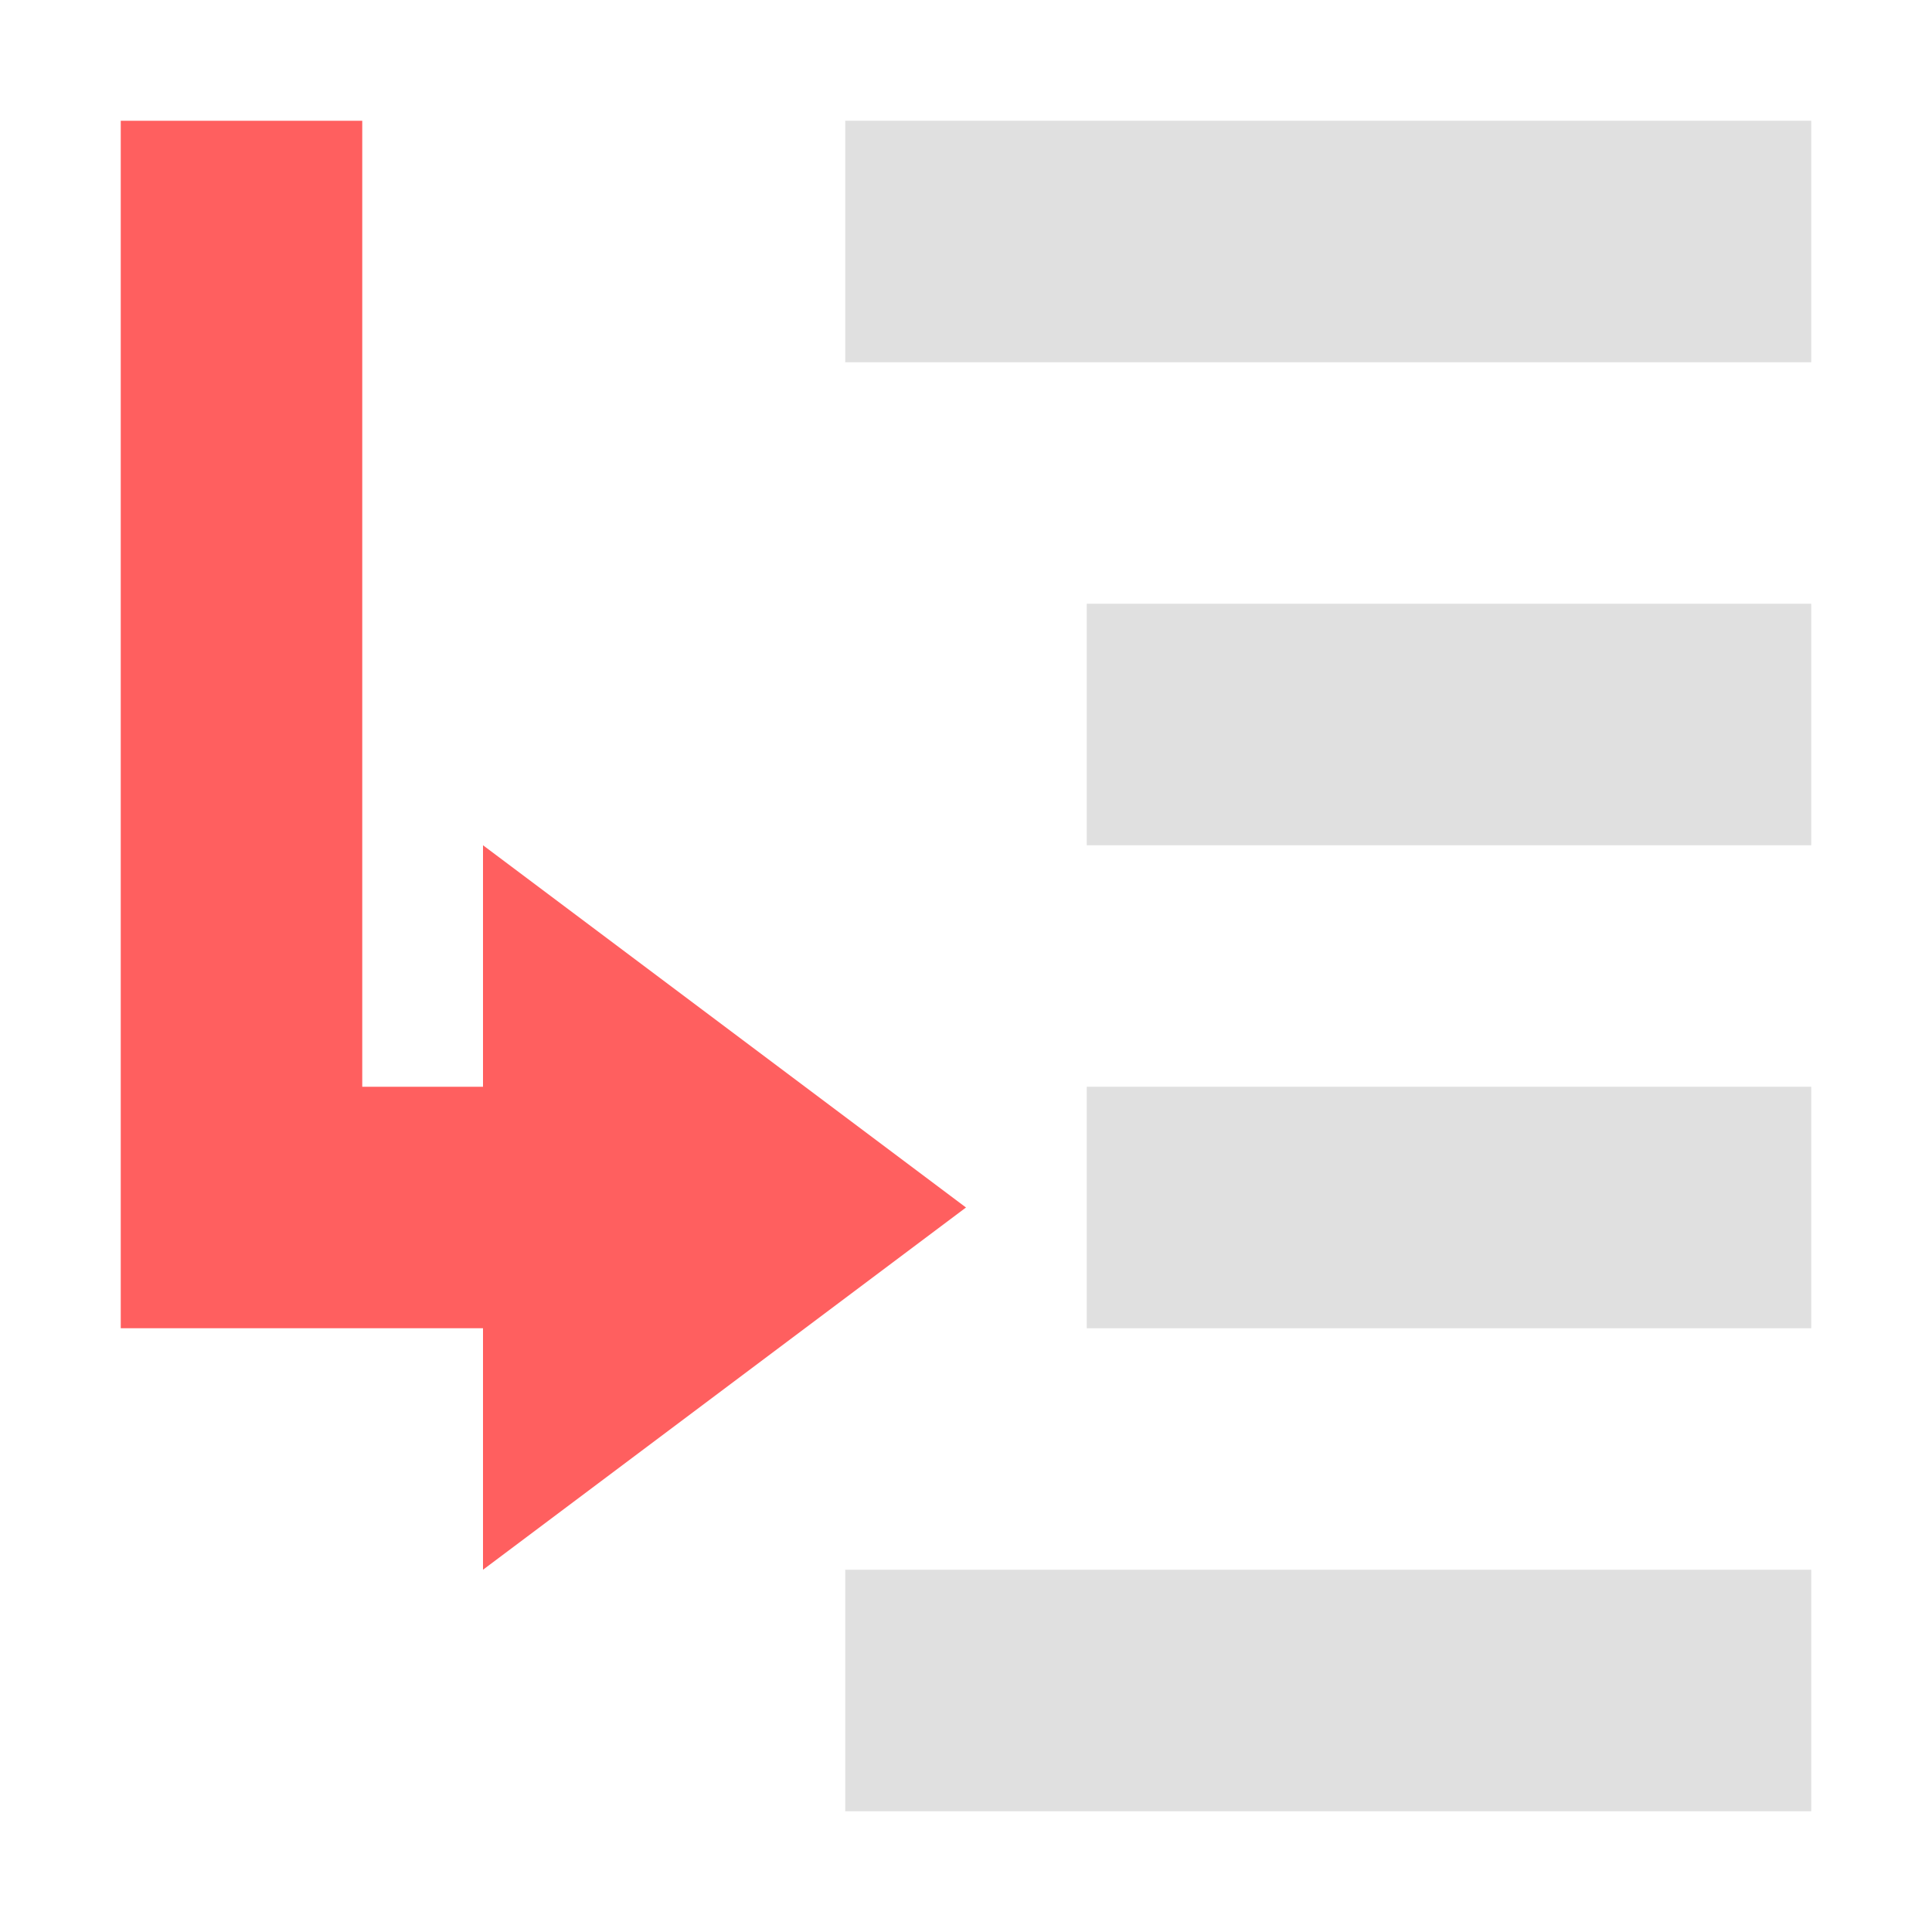
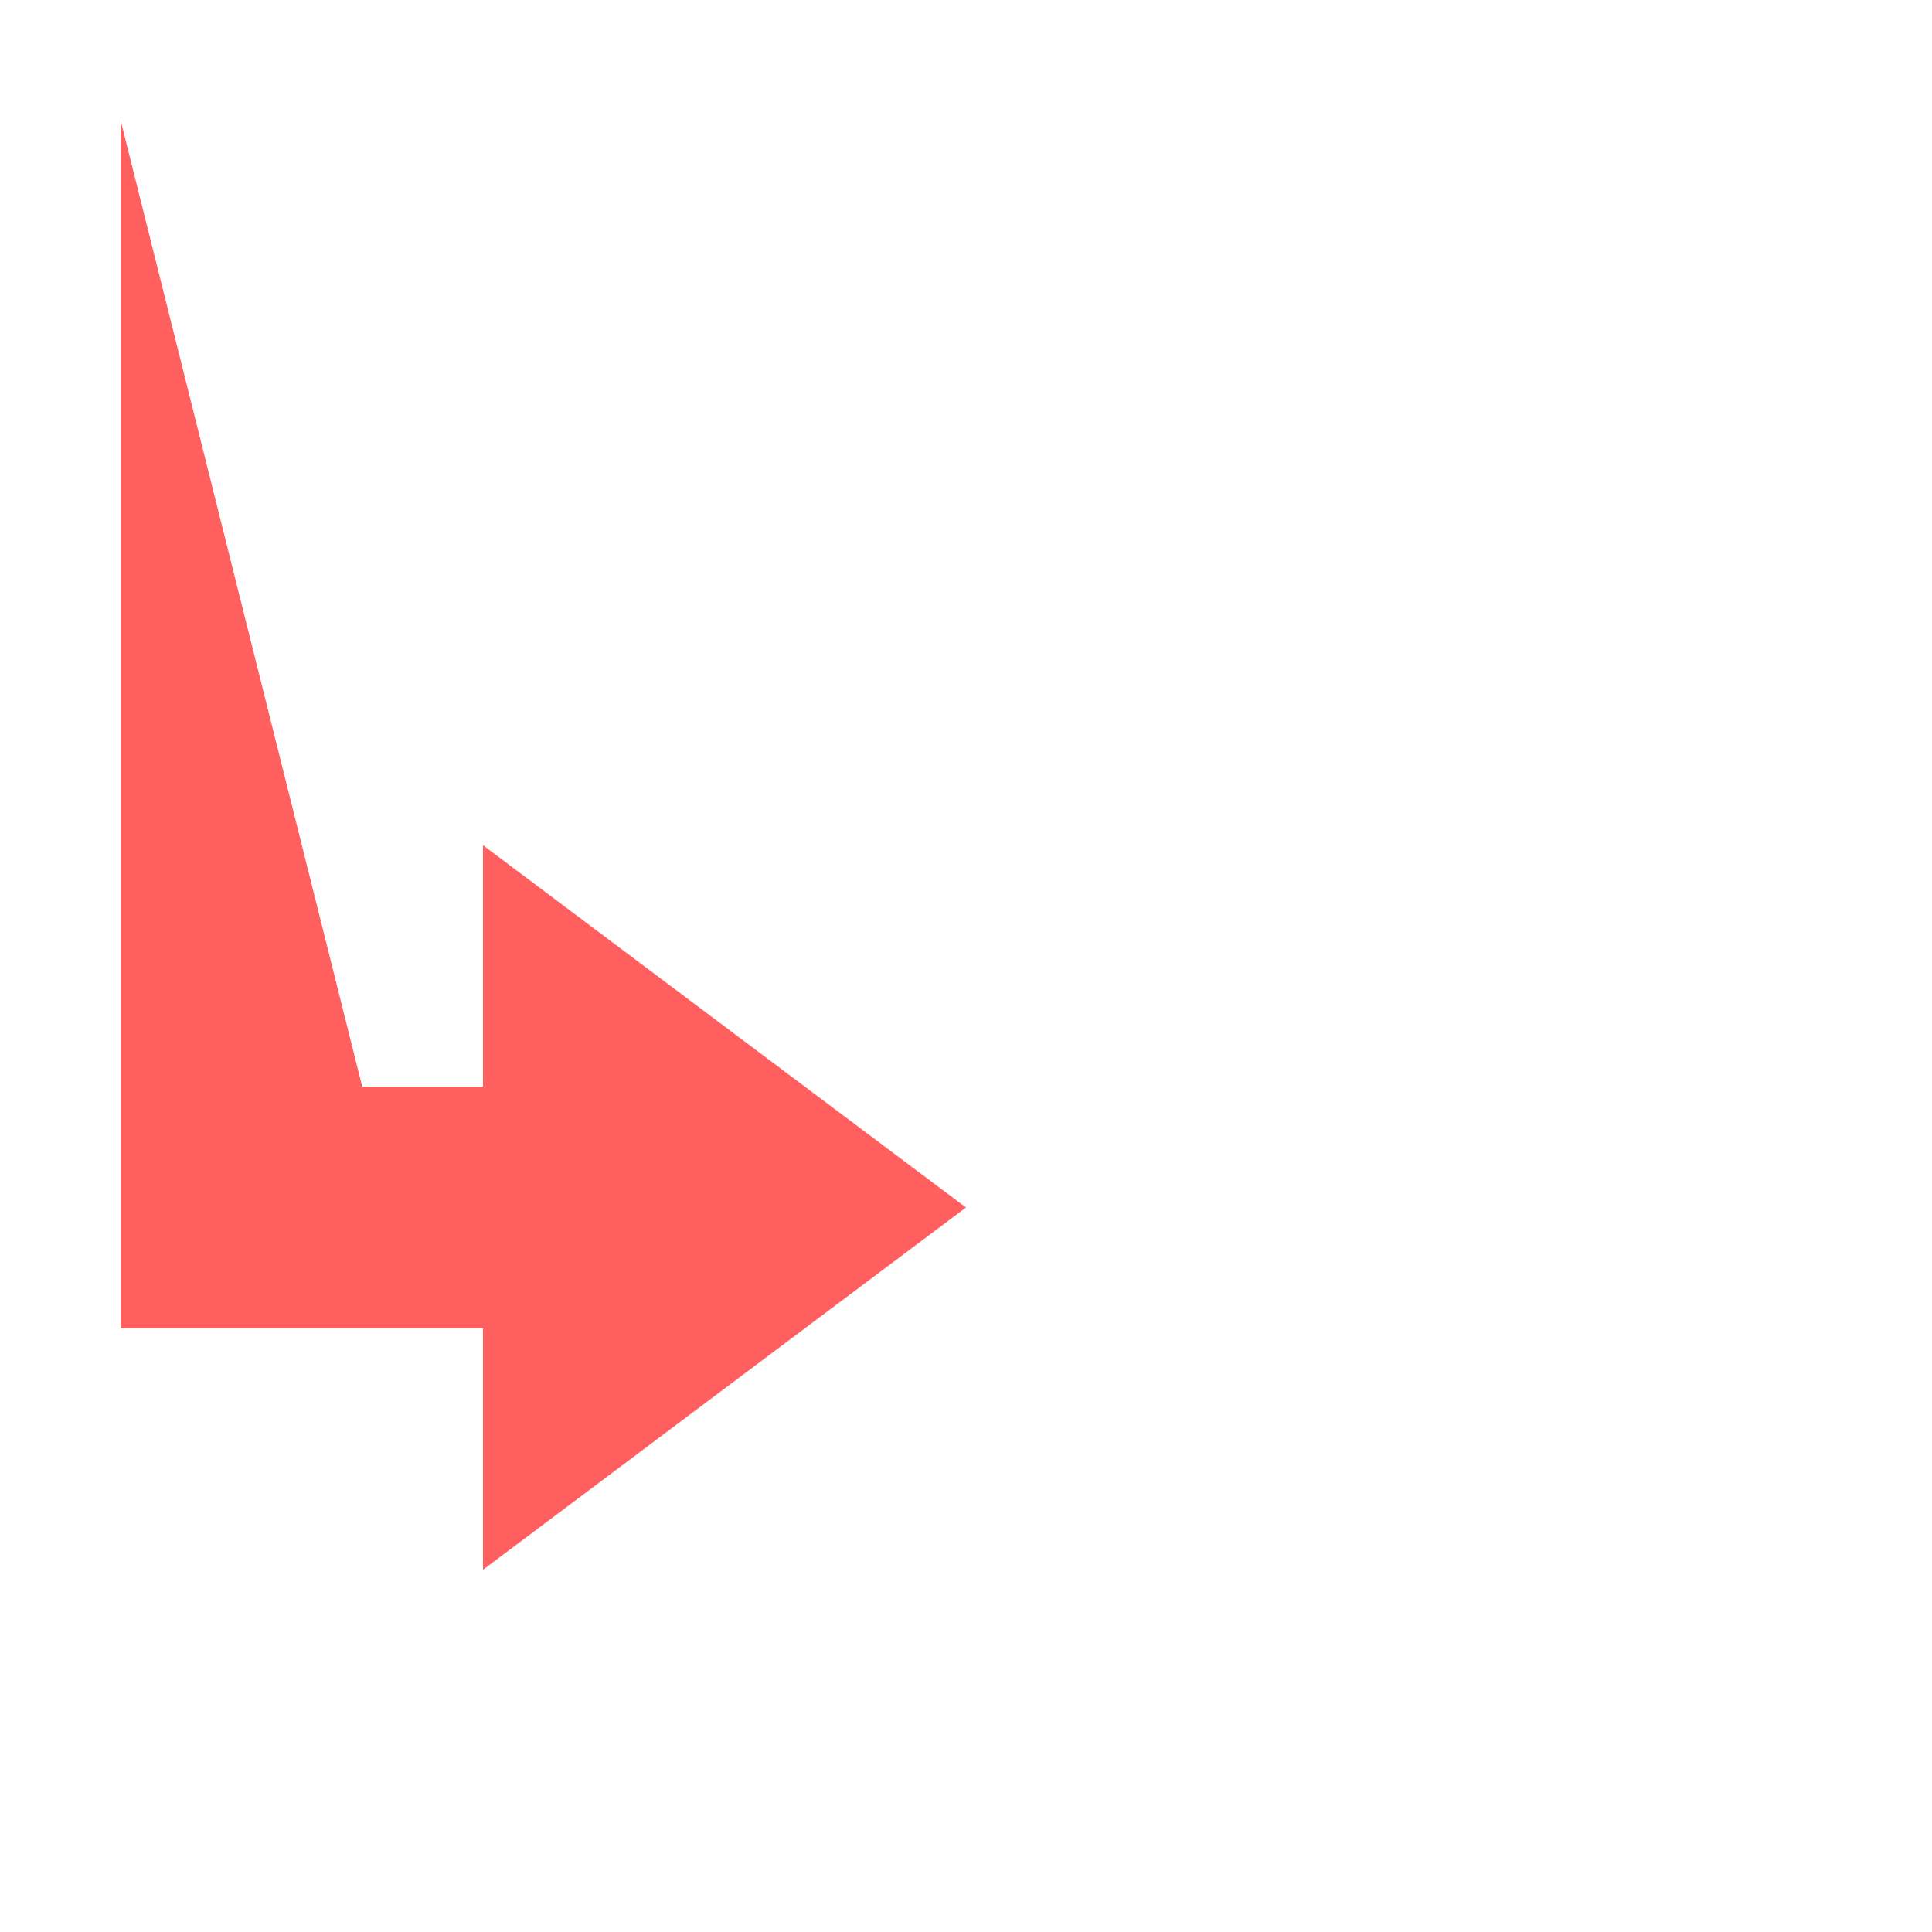
<svg xmlns="http://www.w3.org/2000/svg" height="16" viewBox="0 0 16 16" width="16">
-   <path d="m1 1v8 2h2 1v2l2-1.5 2-1.5-2-1.5-2-1.5v2h-1v-8z" fill="#ff5f5f" />
-   <path d="m7 1v2h8v-2zm2 4v2h6v-2zm0 4v2h6v-2zm-2 4v2h8v-2z" fill="#e0e0e0" />
+   <path d="m1 1v8 2h2 1v2l2-1.5 2-1.5-2-1.5-2-1.5v2h-1z" fill="#ff5f5f" />
</svg>